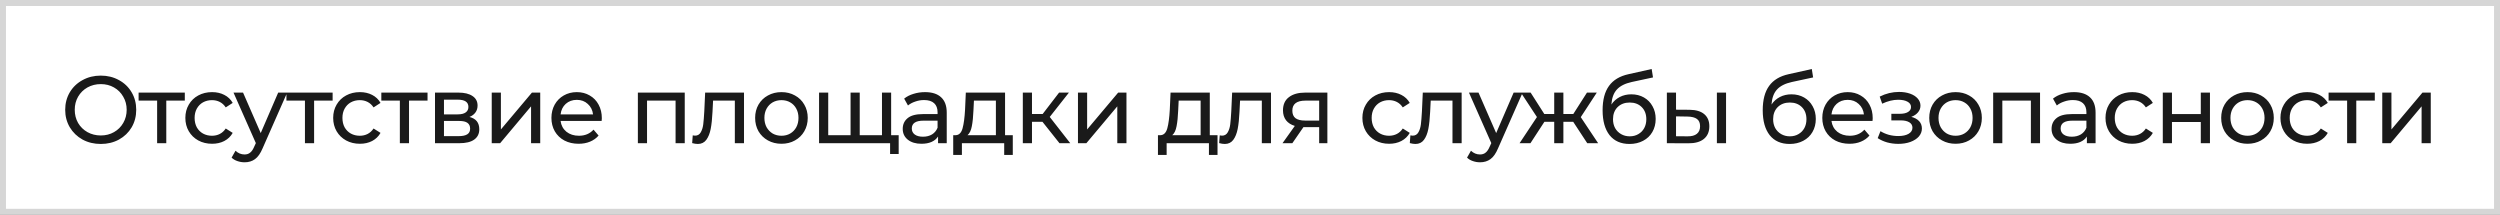
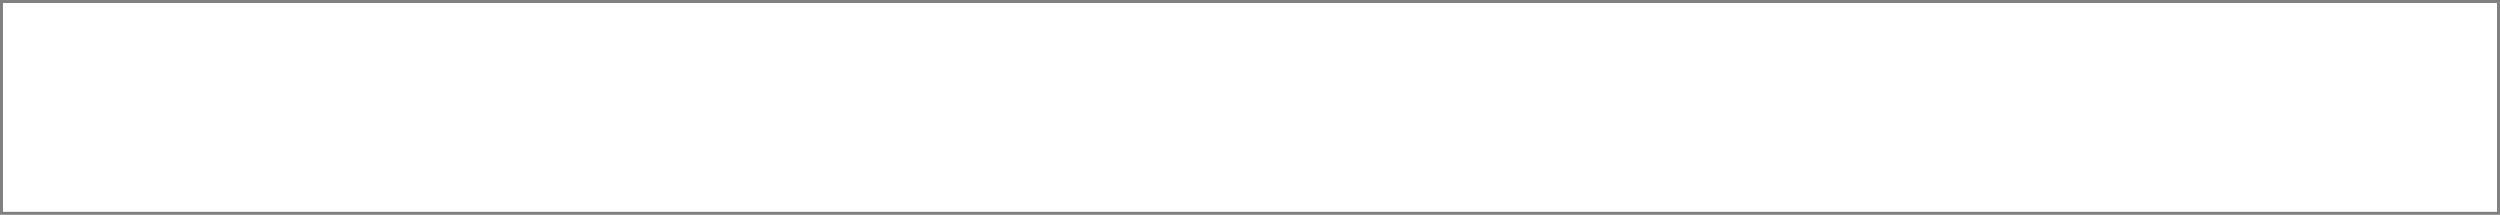
<svg xmlns="http://www.w3.org/2000/svg" width="419" height="36" viewBox="0 0 419 36" fill="none">
  <rect x="0" y="0" width="419" height="36" fill="#808080" stroke="none" />
  <rect x="0.5" y="0.5" width="418" height="35" fill="white" />
-   <rect x="0.5" y="0.5" width="418" height="35" stroke="#D6D6D6" />
-   <path d="M16.895 24.128C15.764 24.128 14.745 23.883 13.839 23.392C12.932 22.891 12.217 22.203 11.695 21.328C11.183 20.453 10.927 19.477 10.927 18.4C10.927 17.323 11.183 16.347 11.695 15.472C12.217 14.597 12.932 13.915 13.839 13.424C14.745 12.923 15.764 12.672 16.895 12.672C18.015 12.672 19.028 12.923 19.935 13.424C20.841 13.915 21.551 14.597 22.063 15.472C22.575 16.336 22.831 17.312 22.831 18.4C22.831 19.488 22.575 20.469 22.063 21.344C21.551 22.208 20.841 22.891 19.935 23.392C19.028 23.883 18.015 24.128 16.895 24.128ZM16.895 22.704C17.716 22.704 18.452 22.517 19.103 22.144C19.764 21.771 20.281 21.259 20.655 20.608C21.039 19.947 21.231 19.211 21.231 18.4C21.231 17.589 21.039 16.859 20.655 16.208C20.281 15.547 19.764 15.029 19.103 14.656C18.452 14.283 17.716 14.096 16.895 14.096C16.073 14.096 15.327 14.283 14.655 14.656C13.993 15.029 13.471 15.547 13.087 16.208C12.713 16.859 12.527 17.589 12.527 18.4C12.527 19.211 12.713 19.947 13.087 20.608C13.471 21.259 13.993 21.771 14.655 22.144C15.327 22.517 16.073 22.704 16.895 22.704ZM30.974 16.864H27.87V24H26.334V16.864H23.23V15.52H30.974V16.864ZM35.545 24.096C34.681 24.096 33.908 23.909 33.225 23.536C32.553 23.163 32.025 22.651 31.641 22C31.257 21.339 31.065 20.592 31.065 19.76C31.065 18.928 31.257 18.187 31.641 17.536C32.025 16.875 32.553 16.363 33.225 16C33.908 15.627 34.681 15.44 35.545 15.44C36.313 15.44 36.996 15.595 37.593 15.904C38.201 16.213 38.671 16.661 39.001 17.248L37.833 18C37.567 17.595 37.236 17.291 36.841 17.088C36.447 16.885 36.009 16.784 35.529 16.784C34.975 16.784 34.473 16.907 34.025 17.152C33.588 17.397 33.241 17.749 32.985 18.208C32.74 18.656 32.617 19.173 32.617 19.76C32.617 20.357 32.74 20.885 32.985 21.344C33.241 21.792 33.588 22.139 34.025 22.384C34.473 22.629 34.975 22.752 35.529 22.752C36.009 22.752 36.447 22.651 36.841 22.448C37.236 22.245 37.567 21.941 37.833 21.536L39.001 22.272C38.671 22.859 38.201 23.312 37.593 23.632C36.996 23.941 36.313 24.096 35.545 24.096ZM48.129 15.52L44.017 24.848C43.654 25.712 43.227 26.32 42.736 26.672C42.257 27.024 41.675 27.2 40.992 27.2C40.577 27.2 40.171 27.131 39.776 26.992C39.392 26.864 39.072 26.672 38.816 26.416L39.472 25.264C39.91 25.68 40.416 25.888 40.992 25.888C41.366 25.888 41.675 25.787 41.92 25.584C42.176 25.392 42.406 25.056 42.608 24.576L42.88 23.984L39.136 15.52H40.736L43.697 22.304L46.624 15.52H48.129ZM55.748 16.864H52.644V24H51.108V16.864H48.004V15.52H55.748V16.864ZM60.32 24.096C59.456 24.096 58.682 23.909 58 23.536C57.328 23.163 56.8 22.651 56.416 22C56.032 21.339 55.84 20.592 55.84 19.76C55.84 18.928 56.032 18.187 56.416 17.536C56.8 16.875 57.328 16.363 58 16C58.682 15.627 59.456 15.44 60.32 15.44C61.088 15.44 61.77 15.595 62.368 15.904C62.976 16.213 63.445 16.661 63.776 17.248L62.608 18C62.341 17.595 62.01 17.291 61.616 17.088C61.221 16.885 60.784 16.784 60.304 16.784C59.749 16.784 59.248 16.907 58.8 17.152C58.362 17.397 58.016 17.749 57.76 18.208C57.514 18.656 57.392 19.173 57.392 19.76C57.392 20.357 57.514 20.885 57.76 21.344C58.016 21.792 58.362 22.139 58.8 22.384C59.248 22.629 59.749 22.752 60.304 22.752C60.784 22.752 61.221 22.651 61.616 22.448C62.01 22.245 62.341 21.941 62.608 21.536L63.776 22.272C63.445 22.859 62.976 23.312 62.368 23.632C61.77 23.941 61.088 24.096 60.32 24.096ZM71.655 16.864H68.551V24H67.015V16.864H63.911V15.52H71.655V16.864ZM78.681 19.6C79.78 19.877 80.329 20.565 80.329 21.664C80.329 22.411 80.047 22.987 79.481 23.392C78.927 23.797 78.095 24 76.986 24H72.906V15.52H76.841C77.844 15.52 78.628 15.712 79.194 16.096C79.759 16.469 80.041 17.003 80.041 17.696C80.041 18.144 79.919 18.533 79.674 18.864C79.439 19.184 79.108 19.429 78.681 19.6ZM74.409 19.168H76.713C77.3 19.168 77.743 19.061 78.041 18.848C78.351 18.635 78.505 18.325 78.505 17.92C78.505 17.109 77.908 16.704 76.713 16.704H74.409V19.168ZM76.874 22.816C77.513 22.816 77.993 22.715 78.314 22.512C78.633 22.309 78.793 21.995 78.793 21.568C78.793 21.131 78.644 20.805 78.346 20.592C78.058 20.379 77.599 20.272 76.969 20.272H74.409V22.816H76.874ZM82.414 15.52H83.95V21.696L89.15 15.52H90.542V24H89.006V17.824L83.822 24H82.414V15.52ZM100.867 19.808C100.867 19.925 100.856 20.08 100.835 20.272H93.955C94.051 21.019 94.376 21.621 94.931 22.08C95.496 22.528 96.195 22.752 97.027 22.752C98.04 22.752 98.856 22.411 99.475 21.728L100.323 22.72C99.939 23.168 99.459 23.509 98.883 23.744C98.318 23.979 97.683 24.096 96.979 24.096C96.083 24.096 95.288 23.915 94.595 23.552C93.902 23.179 93.363 22.661 92.979 22C92.606 21.339 92.419 20.592 92.419 19.76C92.419 18.939 92.6 18.197 92.963 17.536C93.336 16.875 93.843 16.363 94.483 16C95.134 15.627 95.864 15.44 96.675 15.44C97.486 15.44 98.206 15.627 98.835 16C99.475 16.363 99.971 16.875 100.323 17.536C100.686 18.197 100.867 18.955 100.867 19.808ZM96.675 16.736C95.939 16.736 95.32 16.96 94.819 17.408C94.328 17.856 94.04 18.443 93.955 19.168H99.395C99.31 18.453 99.016 17.872 98.515 17.424C98.024 16.965 97.411 16.736 96.675 16.736ZM114.763 15.52V24H113.227V16.864H108.443V24H106.907V15.52H114.763ZM124.695 15.52V24H123.159V16.864H119.511L119.415 18.752C119.362 19.893 119.26 20.848 119.111 21.616C118.962 22.373 118.716 22.981 118.375 23.44C118.034 23.899 117.559 24.128 116.951 24.128C116.674 24.128 116.359 24.08 116.007 23.984L116.103 22.688C116.242 22.72 116.37 22.736 116.487 22.736C116.914 22.736 117.234 22.549 117.447 22.176C117.66 21.803 117.799 21.36 117.863 20.848C117.927 20.336 117.986 19.605 118.039 18.656L118.183 15.52H124.695ZM130.977 24.096C130.134 24.096 129.377 23.909 128.705 23.536C128.033 23.163 127.505 22.651 127.121 22C126.748 21.339 126.561 20.592 126.561 19.76C126.561 18.928 126.748 18.187 127.121 17.536C127.505 16.875 128.033 16.363 128.705 16C129.377 15.627 130.134 15.44 130.977 15.44C131.82 15.44 132.572 15.627 133.233 16C133.905 16.363 134.428 16.875 134.801 17.536C135.185 18.187 135.377 18.928 135.377 19.76C135.377 20.592 135.185 21.339 134.801 22C134.428 22.651 133.905 23.163 133.233 23.536C132.572 23.909 131.82 24.096 130.977 24.096ZM130.977 22.752C131.521 22.752 132.006 22.629 132.433 22.384C132.87 22.128 133.212 21.776 133.457 21.328C133.702 20.869 133.825 20.347 133.825 19.76C133.825 19.173 133.702 18.656 133.457 18.208C133.212 17.749 132.87 17.397 132.433 17.152C132.006 16.907 131.521 16.784 130.977 16.784C130.433 16.784 129.942 16.907 129.505 17.152C129.078 17.397 128.737 17.749 128.481 18.208C128.236 18.656 128.113 19.173 128.113 19.76C128.113 20.347 128.236 20.869 128.481 21.328C128.737 21.776 129.078 22.128 129.505 22.384C129.942 22.629 130.433 22.752 130.977 22.752ZM149.355 15.52V24H137.275V15.52H138.811V22.656H142.555V15.52H144.091V22.656H147.819V15.52H149.355ZM150.619 22.656V25.808H149.179V24H147.755V22.656H150.619ZM155.041 15.44C156.215 15.44 157.111 15.728 157.729 16.304C158.359 16.88 158.673 17.739 158.673 18.88V24H157.217V22.88C156.961 23.275 156.593 23.579 156.113 23.792C155.644 23.995 155.084 24.096 154.433 24.096C153.484 24.096 152.721 23.867 152.145 23.408C151.58 22.949 151.297 22.347 151.297 21.6C151.297 20.853 151.569 20.256 152.113 19.808C152.657 19.349 153.521 19.12 154.705 19.12H157.137V18.816C157.137 18.155 156.945 17.648 156.561 17.296C156.177 16.944 155.612 16.768 154.865 16.768C154.364 16.768 153.873 16.853 153.393 17.024C152.913 17.184 152.508 17.403 152.177 17.68L151.537 16.528C151.975 16.176 152.497 15.909 153.105 15.728C153.713 15.536 154.359 15.44 155.041 15.44ZM154.689 22.912C155.276 22.912 155.783 22.784 156.209 22.528C156.636 22.261 156.945 21.888 157.137 21.408V20.224H154.769C153.468 20.224 152.817 20.661 152.817 21.536C152.817 21.963 152.983 22.299 153.313 22.544C153.644 22.789 154.103 22.912 154.689 22.912ZM169.743 22.656V25.968H168.303V24H161.215V25.968H159.759V22.656H160.207C160.751 22.624 161.125 22.24 161.327 21.504C161.53 20.768 161.669 19.728 161.743 18.384L161.871 15.52H168.447V22.656H169.743ZM163.151 18.496C163.109 19.563 163.018 20.448 162.879 21.152C162.751 21.845 162.511 22.347 162.159 22.656H166.911V16.864H163.231L163.151 18.496ZM174.72 20.416H172.96V24H171.424V15.52H172.96V19.104H174.752L177.504 15.52H179.152L175.936 19.6L179.376 24H177.568L174.72 20.416ZM180.667 15.52H182.203V21.696L187.403 15.52H188.795V24H187.259V17.824L182.075 24H180.667V15.52ZM204.057 22.656V25.968H202.617V24H195.529V25.968H194.073V22.656H194.521C195.065 22.624 195.438 22.24 195.641 21.504C195.844 20.768 195.982 19.728 196.057 18.384L196.185 15.52H202.761V22.656H204.057ZM197.465 18.496C197.422 19.563 197.332 20.448 197.193 21.152C197.065 21.845 196.825 22.347 196.473 22.656H201.225V16.864H197.545L197.465 18.496ZM213.018 15.52V24H211.482V16.864H207.834L207.738 18.752C207.685 19.893 207.583 20.848 207.434 21.616C207.285 22.373 207.039 22.981 206.698 23.44C206.357 23.899 205.882 24.128 205.274 24.128C204.997 24.128 204.682 24.08 204.33 23.984L204.426 22.688C204.565 22.72 204.693 22.736 204.81 22.736C205.237 22.736 205.557 22.549 205.77 22.176C205.983 21.803 206.122 21.36 206.186 20.848C206.25 20.336 206.309 19.605 206.362 18.656L206.506 15.52H213.018ZM222.468 15.52V24H221.092V21.312H218.628H218.452L216.596 24H214.948L217.012 21.104C216.372 20.912 215.881 20.597 215.54 20.16C215.199 19.712 215.028 19.157 215.028 18.496C215.028 17.525 215.359 16.789 216.02 16.288C216.681 15.776 217.593 15.52 218.756 15.52H222.468ZM216.596 18.544C216.596 19.109 216.772 19.531 217.124 19.808C217.487 20.075 218.025 20.208 218.74 20.208H221.092V16.864H218.804C217.332 16.864 216.596 17.424 216.596 18.544ZM232.818 24.096C231.954 24.096 231.18 23.909 230.498 23.536C229.826 23.163 229.298 22.651 228.914 22C228.53 21.339 228.338 20.592 228.338 19.76C228.338 18.928 228.53 18.187 228.914 17.536C229.298 16.875 229.826 16.363 230.498 16C231.18 15.627 231.954 15.44 232.818 15.44C233.586 15.44 234.268 15.595 234.866 15.904C235.474 16.213 235.943 16.661 236.274 17.248L235.106 18C234.839 17.595 234.508 17.291 234.114 17.088C233.719 16.885 233.282 16.784 232.802 16.784C232.247 16.784 231.746 16.907 231.298 17.152C230.86 17.397 230.514 17.749 230.258 18.208C230.012 18.656 229.89 19.173 229.89 19.76C229.89 20.357 230.012 20.885 230.258 21.344C230.514 21.792 230.86 22.139 231.298 22.384C231.746 22.629 232.247 22.752 232.802 22.752C233.282 22.752 233.719 22.651 234.114 22.448C234.508 22.245 234.839 21.941 235.106 21.536L236.274 22.272C235.943 22.859 235.474 23.312 234.866 23.632C234.268 23.941 233.586 24.096 232.818 24.096ZM244.972 15.52V24H243.436V16.864H239.788L239.692 18.752C239.639 19.893 239.538 20.848 239.388 21.616C239.239 22.373 238.994 22.981 238.652 23.44C238.311 23.899 237.836 24.128 237.228 24.128C236.951 24.128 236.636 24.08 236.284 23.984L236.38 22.688C236.519 22.72 236.647 22.736 236.764 22.736C237.191 22.736 237.511 22.549 237.724 22.176C237.938 21.803 238.076 21.36 238.14 20.848C238.204 20.336 238.263 19.605 238.316 18.656L238.46 15.52H244.972ZM255.19 15.52L251.078 24.848C250.716 25.712 250.289 26.32 249.798 26.672C249.318 27.024 248.737 27.2 248.054 27.2C247.638 27.2 247.233 27.131 246.838 26.992C246.454 26.864 246.134 26.672 245.878 26.416L246.534 25.264C246.972 25.68 247.478 25.888 248.054 25.888C248.428 25.888 248.737 25.787 248.982 25.584C249.238 25.392 249.468 25.056 249.67 24.576L249.942 23.984L246.198 15.52H247.798L250.758 22.304L253.686 15.52H255.19ZM263.671 20.416H262.023V24H260.487V20.416H258.839L256.503 24H254.679L257.591 19.616L254.903 15.52H256.535L258.823 19.104H260.487V15.52H262.023V19.104H263.687L265.975 15.52H267.623L264.935 19.632L267.847 24H266.023L263.671 20.416ZM273.412 15.808C274.201 15.808 274.905 15.984 275.524 16.336C276.142 16.688 276.622 17.179 276.964 17.808C277.316 18.427 277.492 19.136 277.492 19.936C277.492 20.757 277.305 21.488 276.932 22.128C276.569 22.757 276.052 23.248 275.38 23.6C274.718 23.952 273.961 24.128 273.108 24.128C271.668 24.128 270.553 23.637 269.764 22.656C268.985 21.664 268.596 20.272 268.596 18.48C268.596 16.741 268.953 15.381 269.668 14.4C270.382 13.408 271.476 12.752 272.948 12.432L276.82 11.568L277.044 12.976L273.476 13.744C272.366 13.989 271.54 14.405 270.996 14.992C270.452 15.579 270.142 16.421 270.068 17.52C270.43 16.976 270.9 16.555 271.476 16.256C272.052 15.957 272.697 15.808 273.412 15.808ZM273.14 22.848C273.684 22.848 274.164 22.725 274.58 22.48C275.006 22.235 275.337 21.899 275.572 21.472C275.806 21.035 275.924 20.539 275.924 19.984C275.924 19.141 275.668 18.464 275.156 17.952C274.644 17.44 273.972 17.184 273.14 17.184C272.308 17.184 271.63 17.44 271.108 17.952C270.596 18.464 270.34 19.141 270.34 19.984C270.34 20.539 270.457 21.035 270.692 21.472C270.937 21.899 271.273 22.235 271.7 22.48C272.126 22.725 272.606 22.848 273.14 22.848ZM283.19 18.4C284.256 18.411 285.072 18.656 285.638 19.136C286.203 19.616 286.486 20.293 286.486 21.168C286.486 22.085 286.176 22.795 285.558 23.296C284.95 23.787 284.075 24.027 282.934 24.016L279.366 24V15.52H280.902V18.384L283.19 18.4ZM287.75 15.52H289.286V24H287.75V15.52ZM282.822 22.848C283.515 22.859 284.038 22.72 284.39 22.432C284.752 22.144 284.934 21.717 284.934 21.152C284.934 20.597 284.758 20.192 284.406 19.936C284.054 19.68 283.526 19.547 282.822 19.536L280.902 19.504V22.832L282.822 22.848ZM300.249 15.808C301.038 15.808 301.742 15.984 302.361 16.336C302.979 16.688 303.459 17.179 303.801 17.808C304.153 18.427 304.329 19.136 304.329 19.936C304.329 20.757 304.142 21.488 303.769 22.128C303.406 22.757 302.889 23.248 302.217 23.6C301.555 23.952 300.798 24.128 299.945 24.128C298.505 24.128 297.39 23.637 296.601 22.656C295.822 21.664 295.433 20.272 295.433 18.48C295.433 16.741 295.79 15.381 296.505 14.4C297.219 13.408 298.313 12.752 299.785 12.432L303.657 11.568L303.881 12.976L300.313 13.744C299.203 13.989 298.377 14.405 297.833 14.992C297.289 15.579 296.979 16.421 296.905 17.52C297.267 16.976 297.737 16.555 298.313 16.256C298.889 15.957 299.534 15.808 300.249 15.808ZM299.977 22.848C300.521 22.848 301.001 22.725 301.417 22.48C301.843 22.235 302.174 21.899 302.409 21.472C302.643 21.035 302.761 20.539 302.761 19.984C302.761 19.141 302.505 18.464 301.993 17.952C301.481 17.44 300.809 17.184 299.977 17.184C299.145 17.184 298.467 17.44 297.945 17.952C297.433 18.464 297.177 19.141 297.177 19.984C297.177 20.539 297.294 21.035 297.529 21.472C297.774 21.899 298.11 22.235 298.537 22.48C298.963 22.725 299.443 22.848 299.977 22.848ZM313.866 19.808C313.866 19.925 313.856 20.08 313.834 20.272H306.954C307.05 21.019 307.376 21.621 307.93 22.08C308.496 22.528 309.194 22.752 310.026 22.752C311.04 22.752 311.856 22.411 312.474 21.728L313.322 22.72C312.938 23.168 312.458 23.509 311.882 23.744C311.317 23.979 310.682 24.096 309.978 24.096C309.082 24.096 308.288 23.915 307.594 23.552C306.901 23.179 306.362 22.661 305.978 22C305.605 21.339 305.418 20.592 305.418 19.76C305.418 18.939 305.6 18.197 305.962 17.536C306.336 16.875 306.842 16.363 307.482 16C308.133 15.627 308.864 15.44 309.674 15.44C310.485 15.44 311.205 15.627 311.834 16C312.474 16.363 312.97 16.875 313.322 17.536C313.685 18.197 313.866 18.955 313.866 19.808ZM309.674 16.736C308.938 16.736 308.32 16.96 307.818 17.408C307.328 17.856 307.04 18.443 306.954 19.168H312.394C312.309 18.453 312.016 17.872 311.514 17.424C311.024 16.965 310.41 16.736 309.674 16.736ZM320.334 19.584C320.899 19.733 321.336 19.973 321.646 20.304C321.955 20.635 322.11 21.045 322.11 21.536C322.11 22.037 321.939 22.485 321.598 22.88C321.256 23.264 320.782 23.568 320.174 23.792C319.576 24.005 318.904 24.112 318.158 24.112C317.528 24.112 316.91 24.032 316.302 23.872C315.704 23.701 315.171 23.461 314.702 23.152L315.166 21.984C315.571 22.24 316.035 22.443 316.558 22.592C317.08 22.731 317.608 22.8 318.142 22.8C318.867 22.8 319.443 22.677 319.87 22.432C320.307 22.176 320.526 21.835 320.526 21.408C320.526 21.013 320.35 20.709 319.998 20.496C319.656 20.283 319.171 20.176 318.542 20.176H316.99V19.072H318.43C319.006 19.072 319.459 18.971 319.79 18.768C320.12 18.565 320.286 18.288 320.286 17.936C320.286 17.552 320.088 17.253 319.694 17.04C319.31 16.827 318.787 16.72 318.126 16.72C317.283 16.72 316.392 16.939 315.454 17.376L315.038 16.192C316.072 15.669 317.155 15.408 318.286 15.408C318.968 15.408 319.582 15.504 320.126 15.696C320.67 15.888 321.096 16.16 321.406 16.512C321.715 16.864 321.87 17.264 321.87 17.712C321.87 18.128 321.731 18.501 321.454 18.832C321.176 19.163 320.803 19.413 320.334 19.584ZM327.757 24.096C326.914 24.096 326.157 23.909 325.485 23.536C324.813 23.163 324.285 22.651 323.901 22C323.528 21.339 323.341 20.592 323.341 19.76C323.341 18.928 323.528 18.187 323.901 17.536C324.285 16.875 324.813 16.363 325.485 16C326.157 15.627 326.914 15.44 327.757 15.44C328.6 15.44 329.352 15.627 330.013 16C330.685 16.363 331.208 16.875 331.581 17.536C331.965 18.187 332.157 18.928 332.157 19.76C332.157 20.592 331.965 21.339 331.581 22C331.208 22.651 330.685 23.163 330.013 23.536C329.352 23.909 328.6 24.096 327.757 24.096ZM327.757 22.752C328.301 22.752 328.786 22.629 329.213 22.384C329.65 22.128 329.992 21.776 330.237 21.328C330.482 20.869 330.605 20.347 330.605 19.76C330.605 19.173 330.482 18.656 330.237 18.208C329.992 17.749 329.65 17.397 329.213 17.152C328.786 16.907 328.301 16.784 327.757 16.784C327.213 16.784 326.722 16.907 326.285 17.152C325.858 17.397 325.517 17.749 325.261 18.208C325.016 18.656 324.893 19.173 324.893 19.76C324.893 20.347 325.016 20.869 325.261 21.328C325.517 21.776 325.858 22.128 326.285 22.384C326.722 22.629 327.213 22.752 327.757 22.752ZM341.911 15.52V24H340.375V16.864H335.591V24H334.055V15.52H341.911ZM347.587 15.44C348.76 15.44 349.656 15.728 350.275 16.304C350.904 16.88 351.219 17.739 351.219 18.88V24H349.763V22.88C349.507 23.275 349.139 23.579 348.659 23.792C348.19 23.995 347.63 24.096 346.979 24.096C346.03 24.096 345.267 23.867 344.691 23.408C344.126 22.949 343.843 22.347 343.843 21.6C343.843 20.853 344.115 20.256 344.659 19.808C345.203 19.349 346.067 19.12 347.251 19.12H349.683V18.816C349.683 18.155 349.491 17.648 349.107 17.296C348.723 16.944 348.158 16.768 347.411 16.768C346.91 16.768 346.419 16.853 345.939 17.024C345.459 17.184 345.054 17.403 344.723 17.68L344.083 16.528C344.52 16.176 345.043 15.909 345.651 15.728C346.259 15.536 346.904 15.44 347.587 15.44ZM347.235 22.912C347.822 22.912 348.328 22.784 348.755 22.528C349.182 22.261 349.491 21.888 349.683 21.408V20.224H347.315C346.014 20.224 345.363 20.661 345.363 21.536C345.363 21.963 345.528 22.299 345.859 22.544C346.19 22.789 346.648 22.912 347.235 22.912ZM357.361 24.096C356.497 24.096 355.724 23.909 355.041 23.536C354.369 23.163 353.841 22.651 353.457 22C353.073 21.339 352.881 20.592 352.881 19.76C352.881 18.928 353.073 18.187 353.457 17.536C353.841 16.875 354.369 16.363 355.041 16C355.724 15.627 356.497 15.44 357.361 15.44C358.129 15.44 358.812 15.595 359.409 15.904C360.017 16.213 360.486 16.661 360.817 17.248L359.649 18C359.382 17.595 359.052 17.291 358.657 17.088C358.262 16.885 357.825 16.784 357.345 16.784C356.79 16.784 356.289 16.907 355.841 17.152C355.404 17.397 355.057 17.749 354.801 18.208C354.556 18.656 354.433 19.173 354.433 19.76C354.433 20.357 354.556 20.885 354.801 21.344C355.057 21.792 355.404 22.139 355.841 22.384C356.289 22.629 356.79 22.752 357.345 22.752C357.825 22.752 358.262 22.651 358.657 22.448C359.052 22.245 359.382 21.941 359.649 21.536L360.817 22.272C360.486 22.859 360.017 23.312 359.409 23.632C358.812 23.941 358.129 24.096 357.361 24.096ZM362.485 15.52H364.021V19.12H368.853V15.52H370.389V24H368.853V20.448H364.021V24H362.485V15.52ZM376.688 24.096C375.845 24.096 375.088 23.909 374.416 23.536C373.744 23.163 373.216 22.651 372.832 22C372.459 21.339 372.272 20.592 372.272 19.76C372.272 18.928 372.459 18.187 372.832 17.536C373.216 16.875 373.744 16.363 374.416 16C375.088 15.627 375.845 15.44 376.688 15.44C377.531 15.44 378.283 15.627 378.944 16C379.616 16.363 380.139 16.875 380.512 17.536C380.896 18.187 381.088 18.928 381.088 19.76C381.088 20.592 380.896 21.339 380.512 22C380.139 22.651 379.616 23.163 378.944 23.536C378.283 23.909 377.531 24.096 376.688 24.096ZM376.688 22.752C377.232 22.752 377.717 22.629 378.144 22.384C378.581 22.128 378.923 21.776 379.168 21.328C379.413 20.869 379.536 20.347 379.536 19.76C379.536 19.173 379.413 18.656 379.168 18.208C378.923 17.749 378.581 17.397 378.144 17.152C377.717 16.907 377.232 16.784 376.688 16.784C376.144 16.784 375.653 16.907 375.216 17.152C374.789 17.397 374.448 17.749 374.192 18.208C373.947 18.656 373.824 19.173 373.824 19.76C373.824 20.347 373.947 20.869 374.192 21.328C374.448 21.776 374.789 22.128 375.216 22.384C375.653 22.629 376.144 22.752 376.688 22.752ZM386.682 24.096C385.818 24.096 385.045 23.909 384.362 23.536C383.69 23.163 383.162 22.651 382.778 22C382.394 21.339 382.202 20.592 382.202 19.76C382.202 18.928 382.394 18.187 382.778 17.536C383.162 16.875 383.69 16.363 384.362 16C385.045 15.627 385.818 15.44 386.682 15.44C387.45 15.44 388.133 15.595 388.73 15.904C389.338 16.213 389.807 16.661 390.138 17.248L388.97 18C388.703 17.595 388.373 17.291 387.978 17.088C387.583 16.885 387.146 16.784 386.666 16.784C386.111 16.784 385.61 16.907 385.162 17.152C384.725 17.397 384.378 17.749 384.122 18.208C383.877 18.656 383.754 19.173 383.754 19.76C383.754 20.357 383.877 20.885 384.122 21.344C384.378 21.792 384.725 22.139 385.162 22.384C385.61 22.629 386.111 22.752 386.666 22.752C387.146 22.752 387.583 22.651 387.978 22.448C388.373 22.245 388.703 21.941 388.97 21.536L390.138 22.272C389.807 22.859 389.338 23.312 388.73 23.632C388.133 23.941 387.45 24.096 386.682 24.096ZM398.017 16.864H394.913V24H393.377V16.864H390.273V15.52H398.017V16.864ZM399.268 15.52H400.804V21.696L406.004 15.52H407.396V24H405.86V17.824L400.676 24H399.268V15.52Z" fill="#1A1A1A" />
</svg>